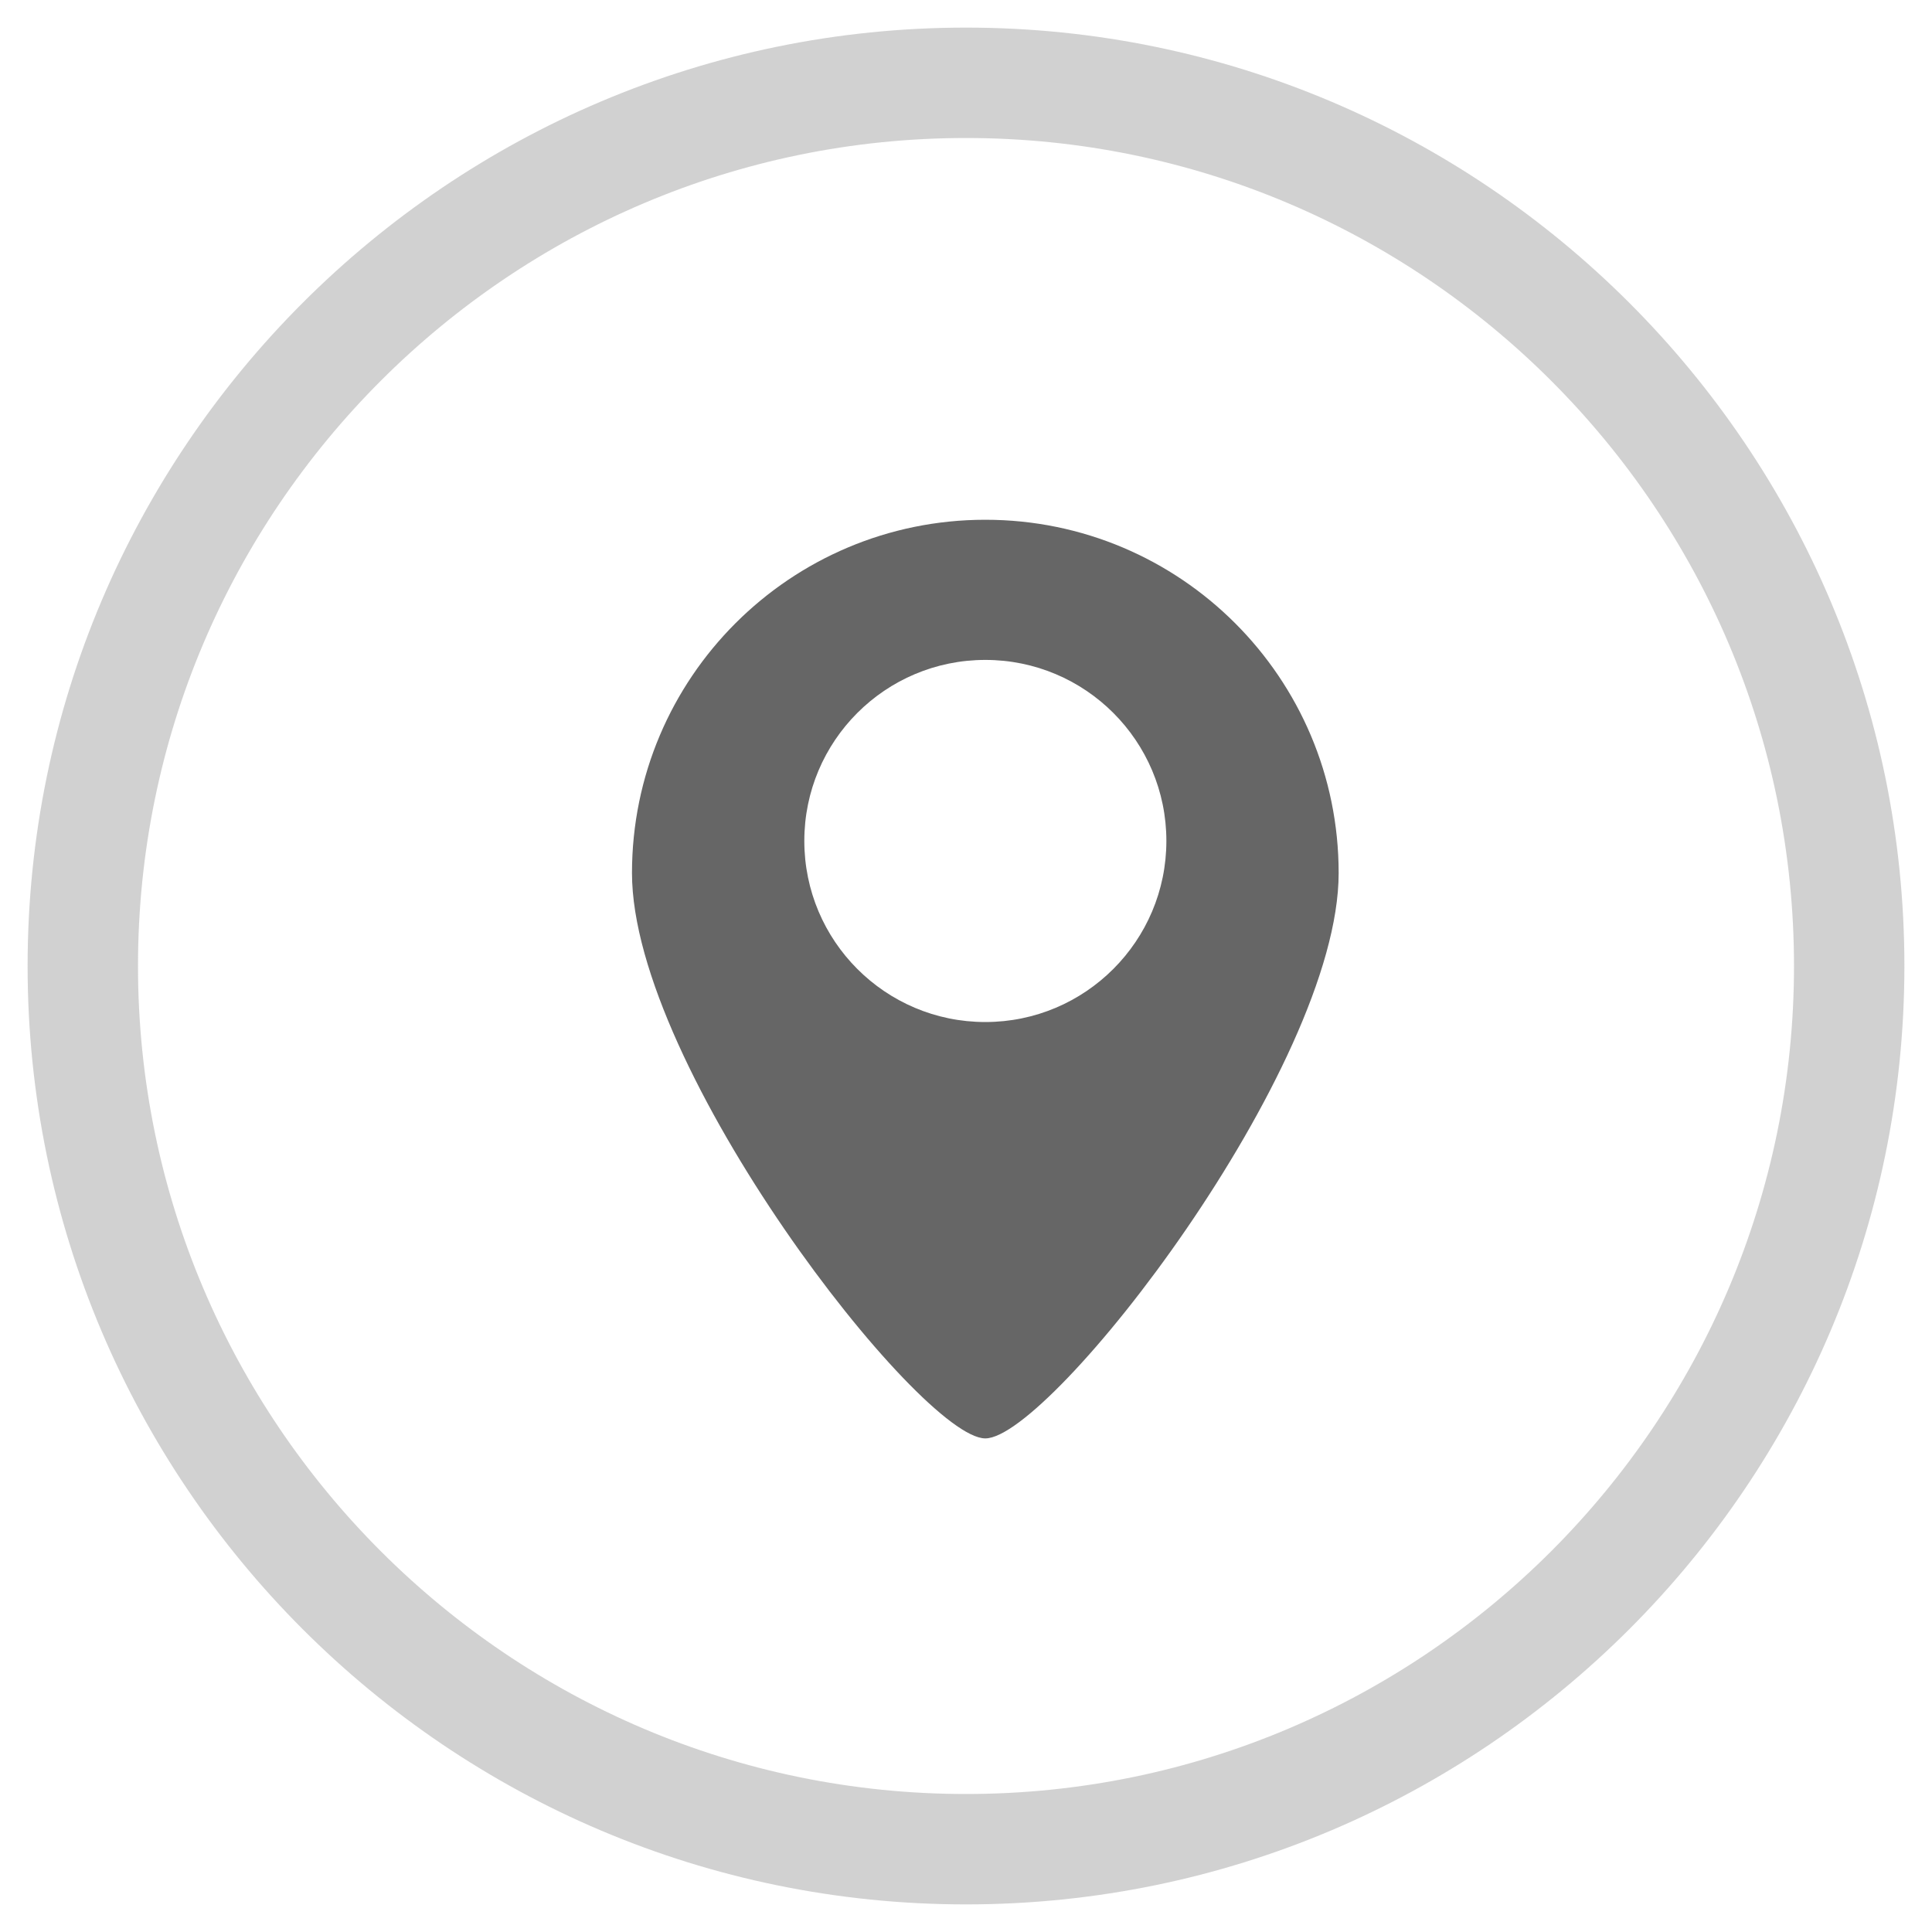
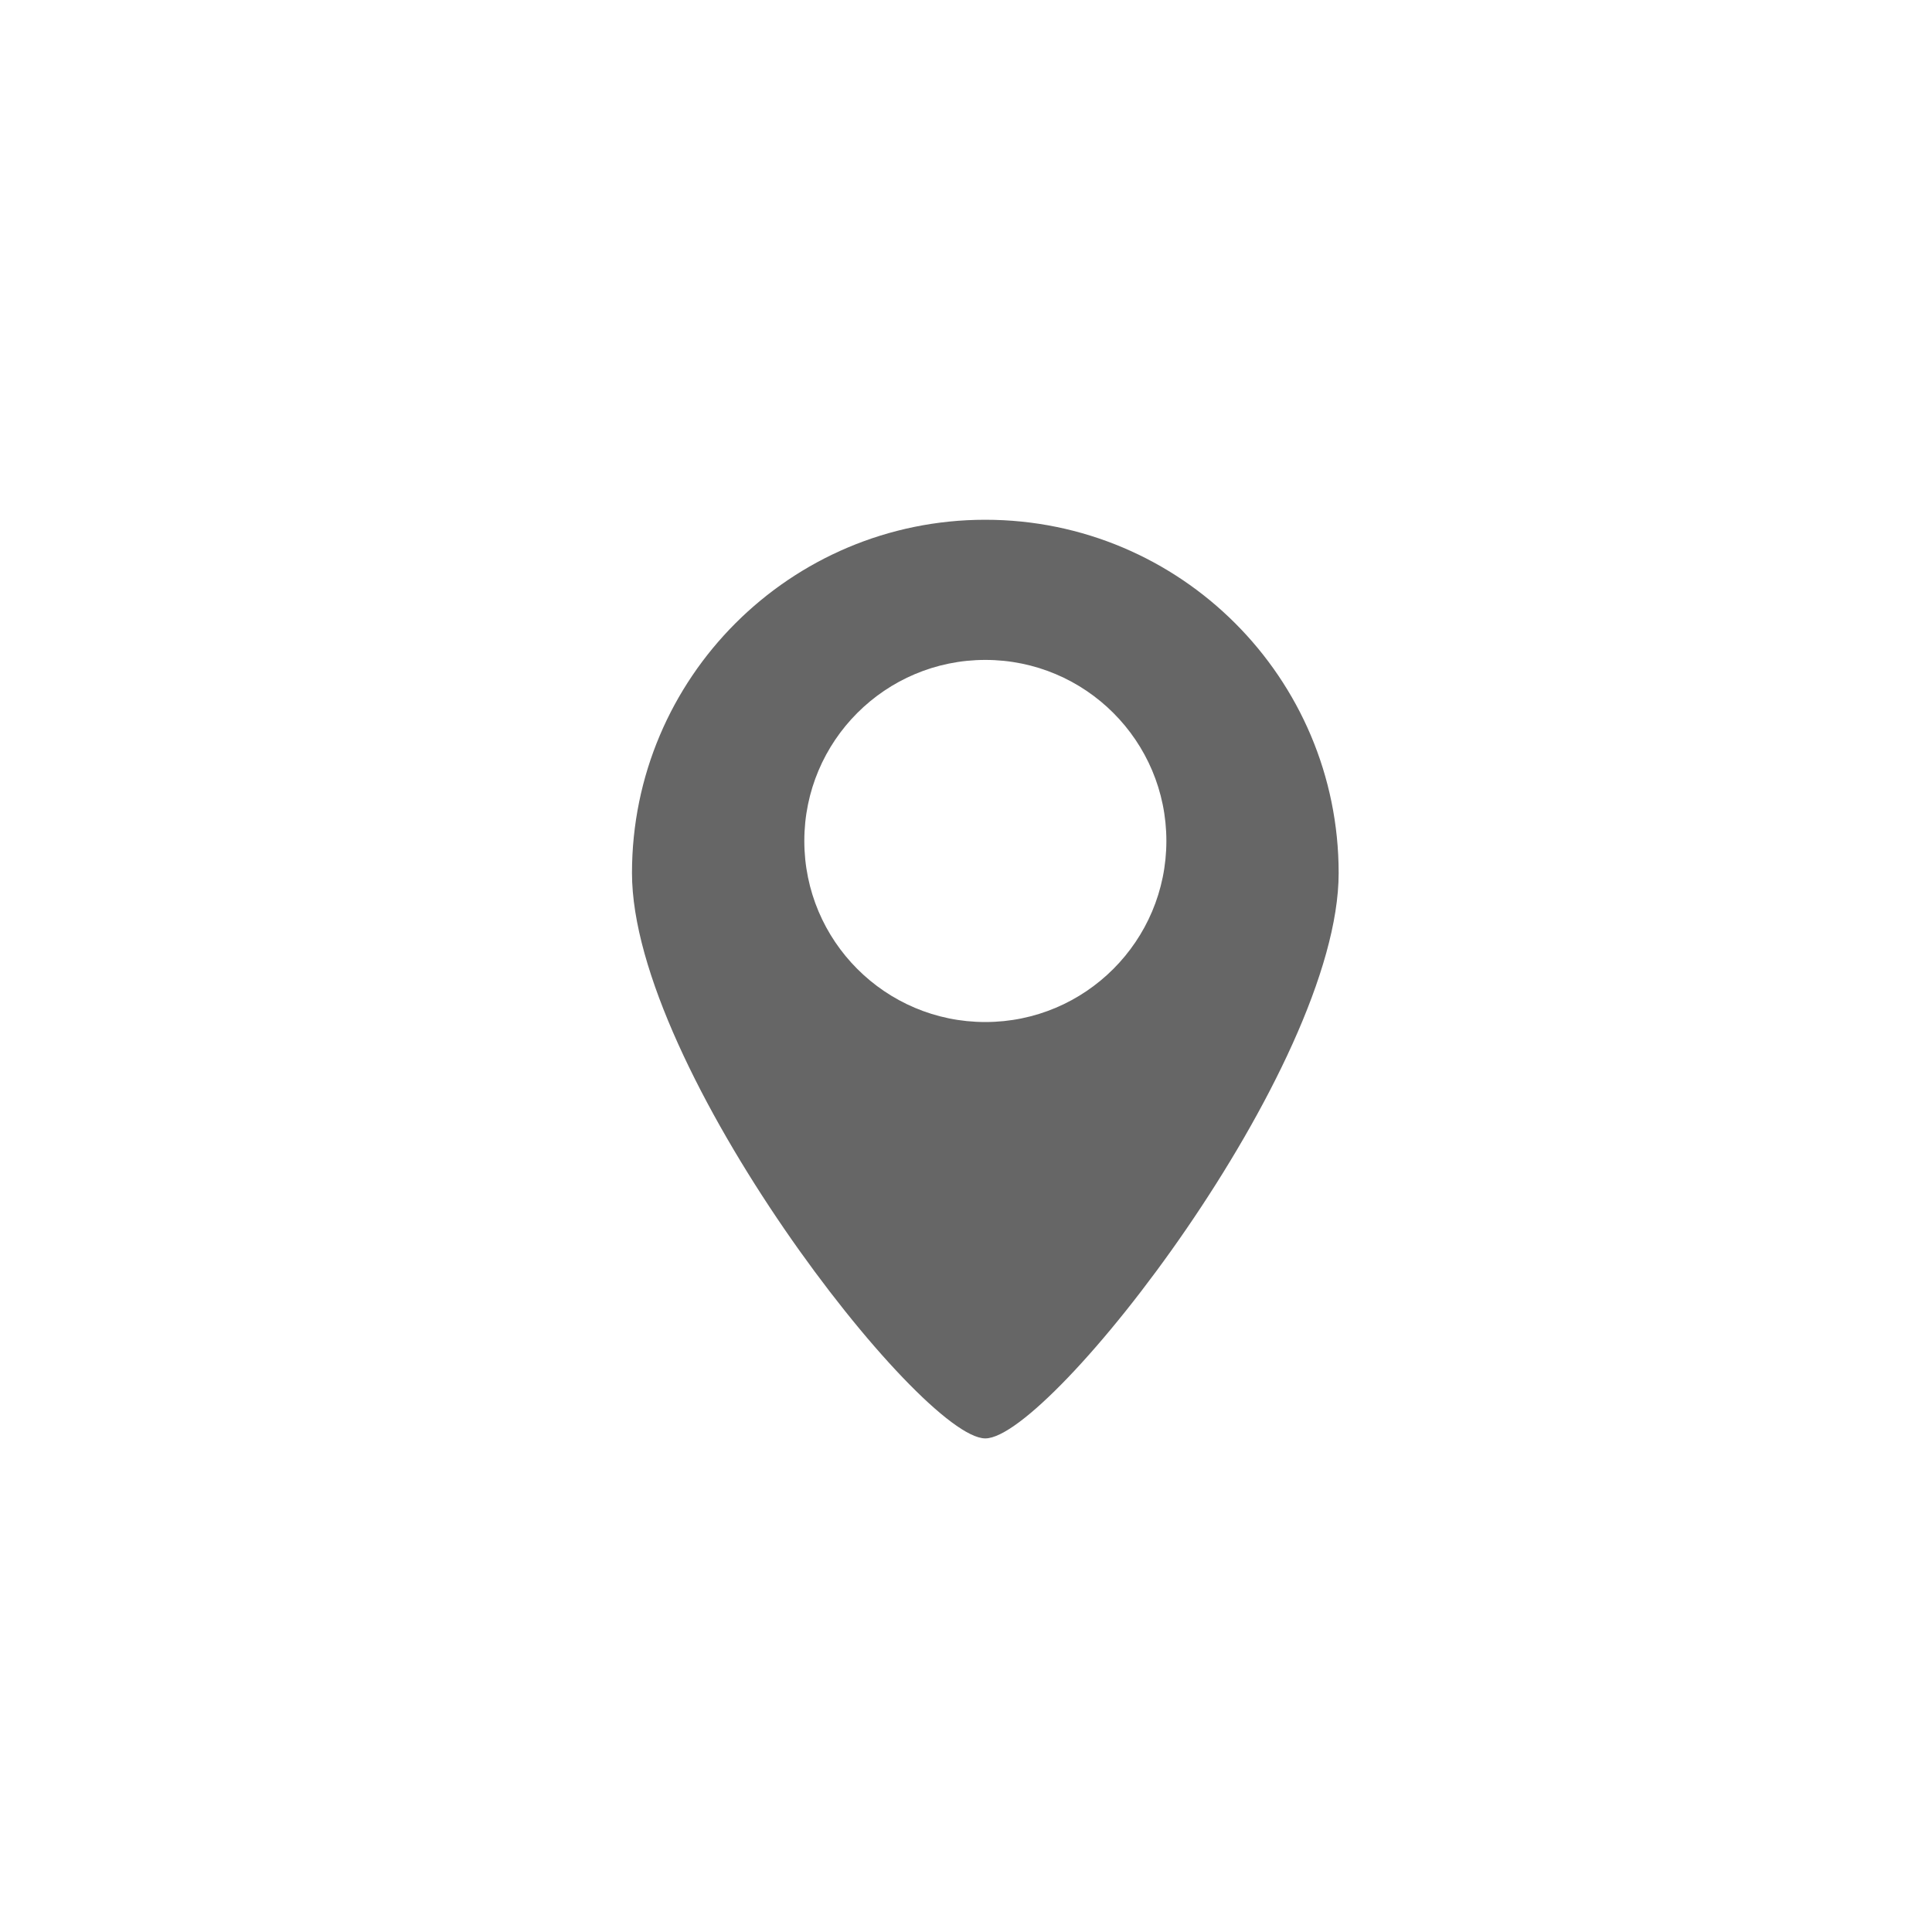
<svg xmlns="http://www.w3.org/2000/svg" version="1.1" id="Layer_1" x="0px" y="0px" width="35px" height="35px" viewBox="0 0 35 35" enable-background="new 0 0 35 35" xml:space="preserve">
  <g>
    <g>
      <g opacity="0.3">
-         <path fill="#666666" d="M17.5,34.5c-9.374,0-17-7.625-17-17c0-9.374,7.626-17,17-17s17,7.626,17,17     C34.5,26.875,26.874,34.5,17.5,34.5z M17.5,2.5c-8.271,0-15,6.729-15,15c0,8.271,6.729,15,15,15s15-6.729,15-15     C32.5,9.229,25.771,2.5,17.5,2.5z" />
-       </g>
+         </g>
    </g>
    <path fill="#666666" d="M17.85,9.416c-3.535,0-6.401,2.866-6.401,6.4c0,3.536,5.224,10.242,6.401,10.242   c1.18,0,6.401-6.706,6.401-10.242C24.251,12.282,21.385,9.416,17.85,9.416z M17.85,18.515c-1.812,0-3.279-1.47-3.279-3.281   s1.468-3.279,3.279-3.279s3.28,1.468,3.28,3.279S19.661,18.515,17.85,18.515z" />
  </g>
</svg>